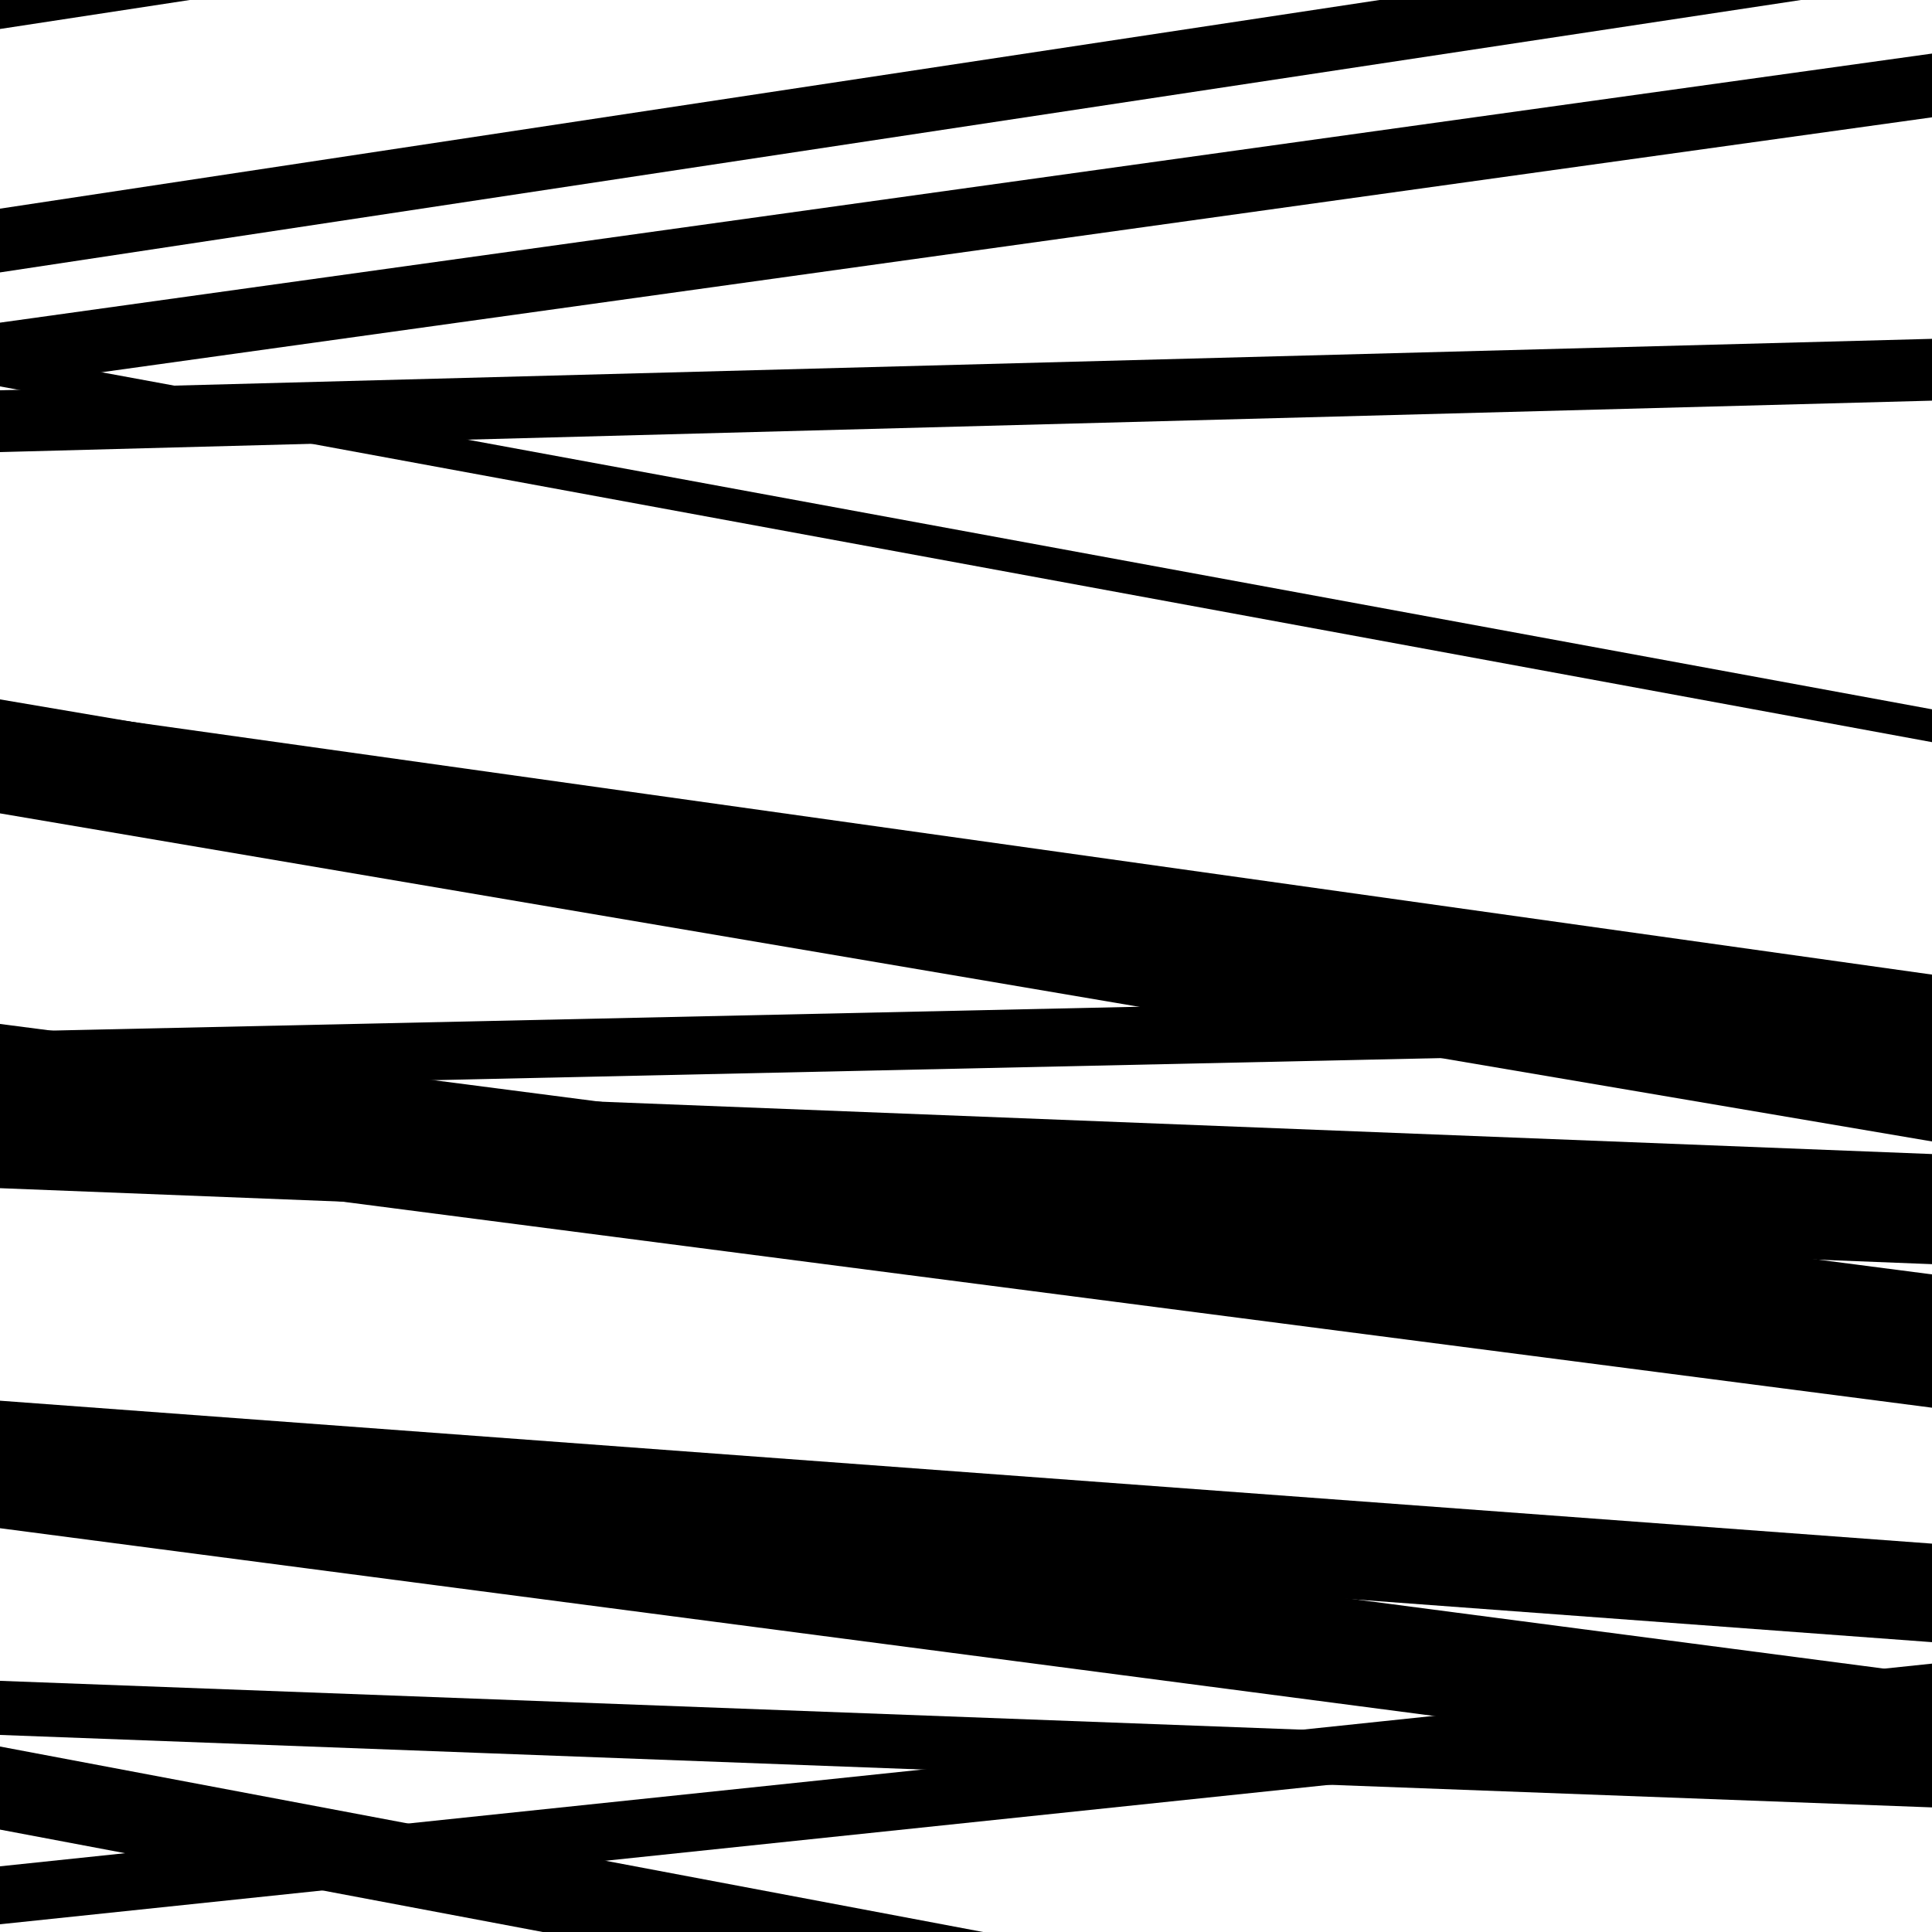
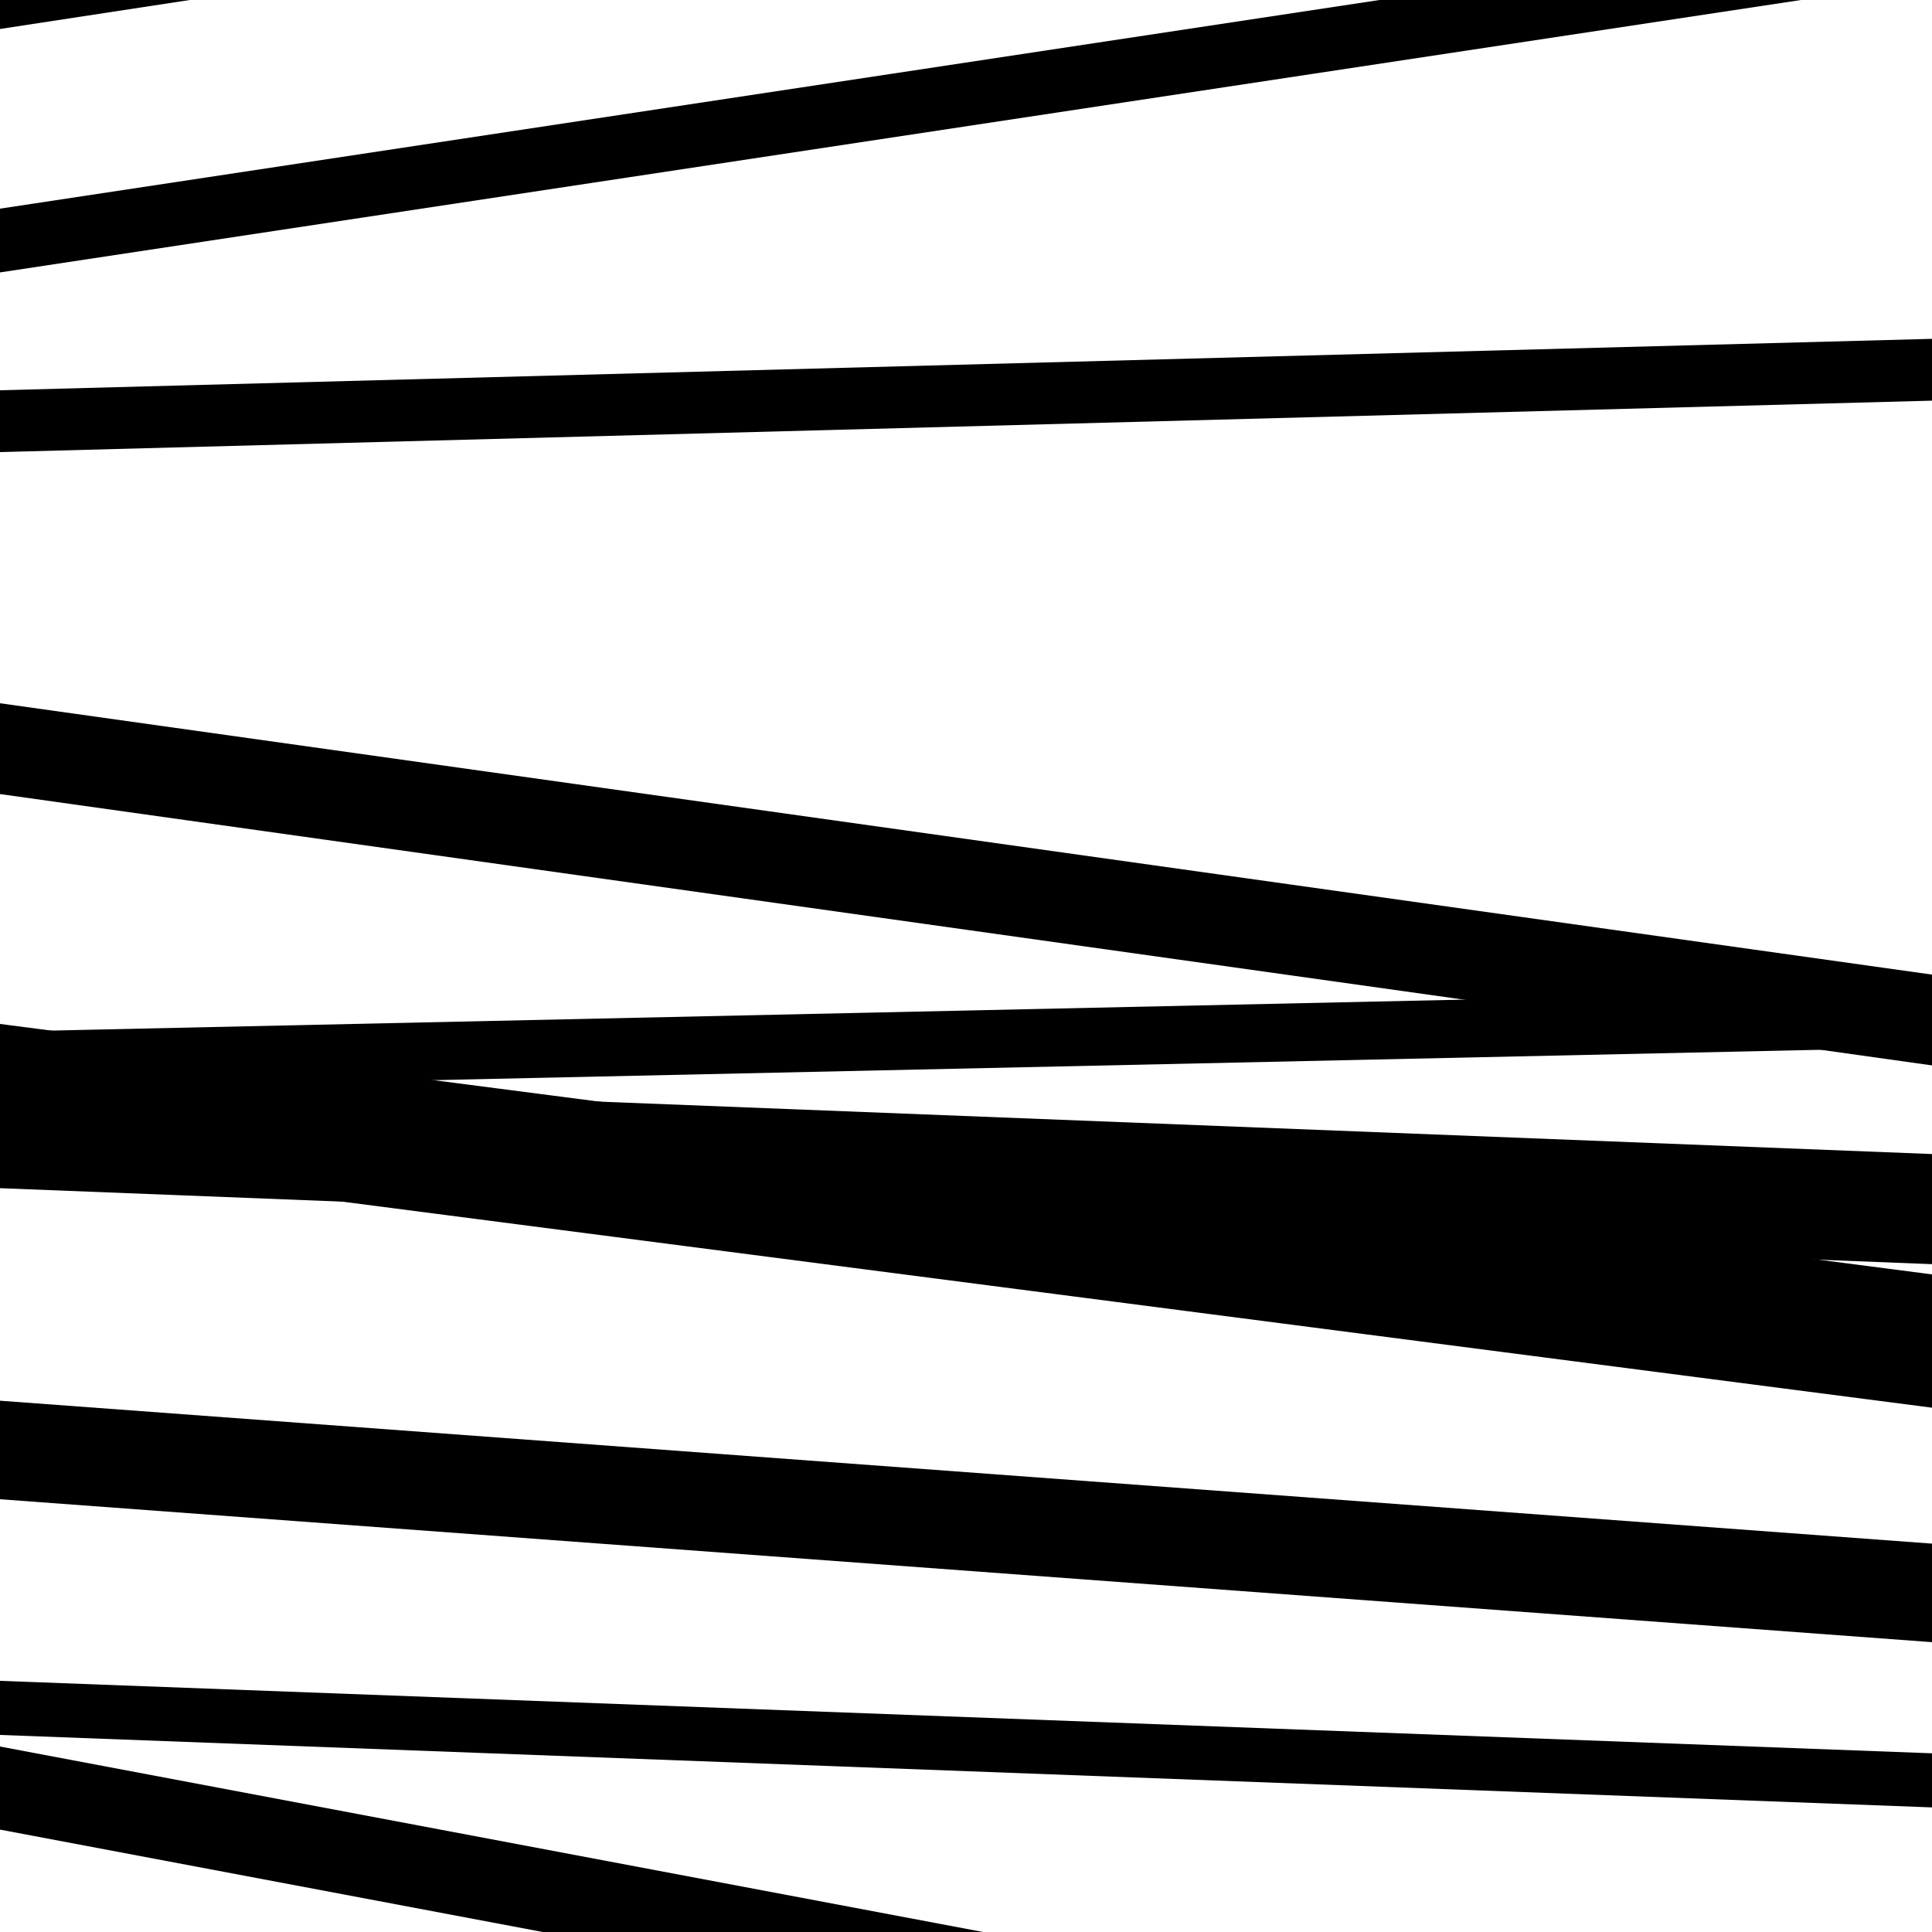
<svg xmlns="http://www.w3.org/2000/svg" viewBox="0 0 1000 1000" height="1000" width="1000">
  <rect x="0" y="0" width="1000" height="1000" fill="#ffffff" />
  <path opacity="0.8" d="M 0 15 L 1000 -137.747 L 1000 -173.747 L 0 -21 Z" fill="hsl(248, 15%, 50%)" />
-   <path opacity="0.8" d="M 0 200 L 1000 384.139 L 1000 367.139 L 0 183 Z" fill="hsl(253, 25%, 70%)" />
-   <path opacity="0.8" d="M 0 421 L 1000 590.814 L 1000 531.814 L 0 362 Z" fill="hsl(258, 30%, 90%)" />
  <path opacity="0.8" d="M 0 599 L 1000 728.623 L 1000 659.623 L 0 530 Z" fill="hsl(243, 10%, 30%)" />
-   <path opacity="0.8" d="M 0 791 L 1000 921.929 L 1000 866.929 L 0 736 Z" fill="hsl(248, 15%, 50%)" />
  <path opacity="0.8" d="M 0 947 L 1000 1135.664 L 1000 1092.664 L 0 904 Z" fill="hsl(253, 25%, 70%)" />
  <path opacity="0.8" d="M 0 234 L 1000 207.382 L 1000 175.382 L 0 202 Z" fill="hsl(258, 30%, 90%)" />
  <path opacity="0.8" d="M 0 564 L 1000 542.091 L 1000 512.091 L 0 534 Z" fill="hsl(243, 10%, 30%)" />
  <path opacity="0.8" d="M 0 776 L 1000 849.979 L 1000 798.979 L 0 725 Z" fill="hsl(248, 15%, 50%)" />
-   <path opacity="0.8" d="M 0 996 L 1000 891.086 L 1000 861.086 L 0 966 Z" fill="hsl(253, 25%, 70%)" />
-   <path opacity="0.8" d="M 0 200 L 1000 60.723 L 1000 27.723 L 0 167 Z" fill="hsl(258, 30%, 90%)" />
  <path opacity="0.8" d="M 0 411 L 1000 551.452 L 1000 504.452 L 0 364 Z" fill="hsl(243, 10%, 30%)" />
  <path opacity="0.8" d="M 0 615 L 1000 654.33 L 1000 597.33 L 0 558 Z" fill="hsl(248, 15%, 50%)" />
  <path opacity="0.8" d="M 0 898 L 1000 935.507 L 1000 907.507 L 0 870 Z" fill="hsl(253, 25%, 70%)" />
  <path opacity="0.8" d="M 0 141 L 1000 -10.259 L 1000 -43.259 L 0 108 Z" fill="hsl(258, 30%, 90%)" />
</svg>